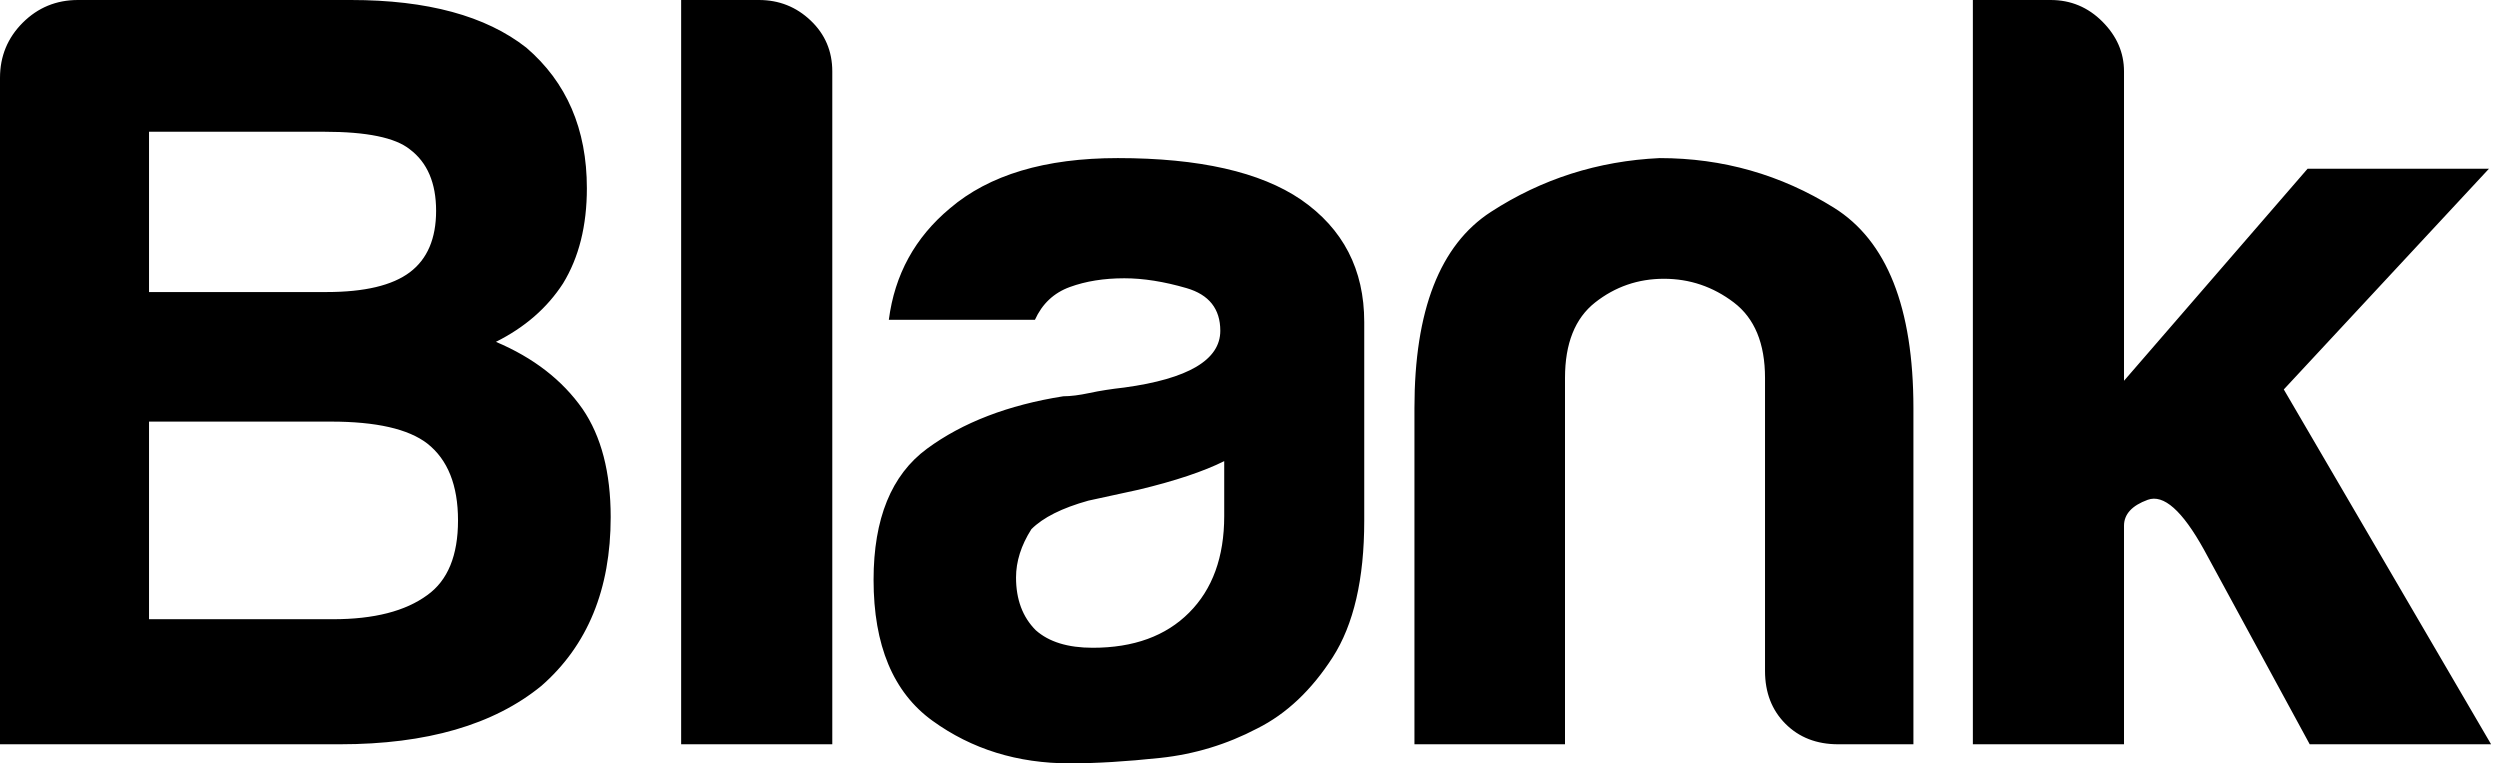
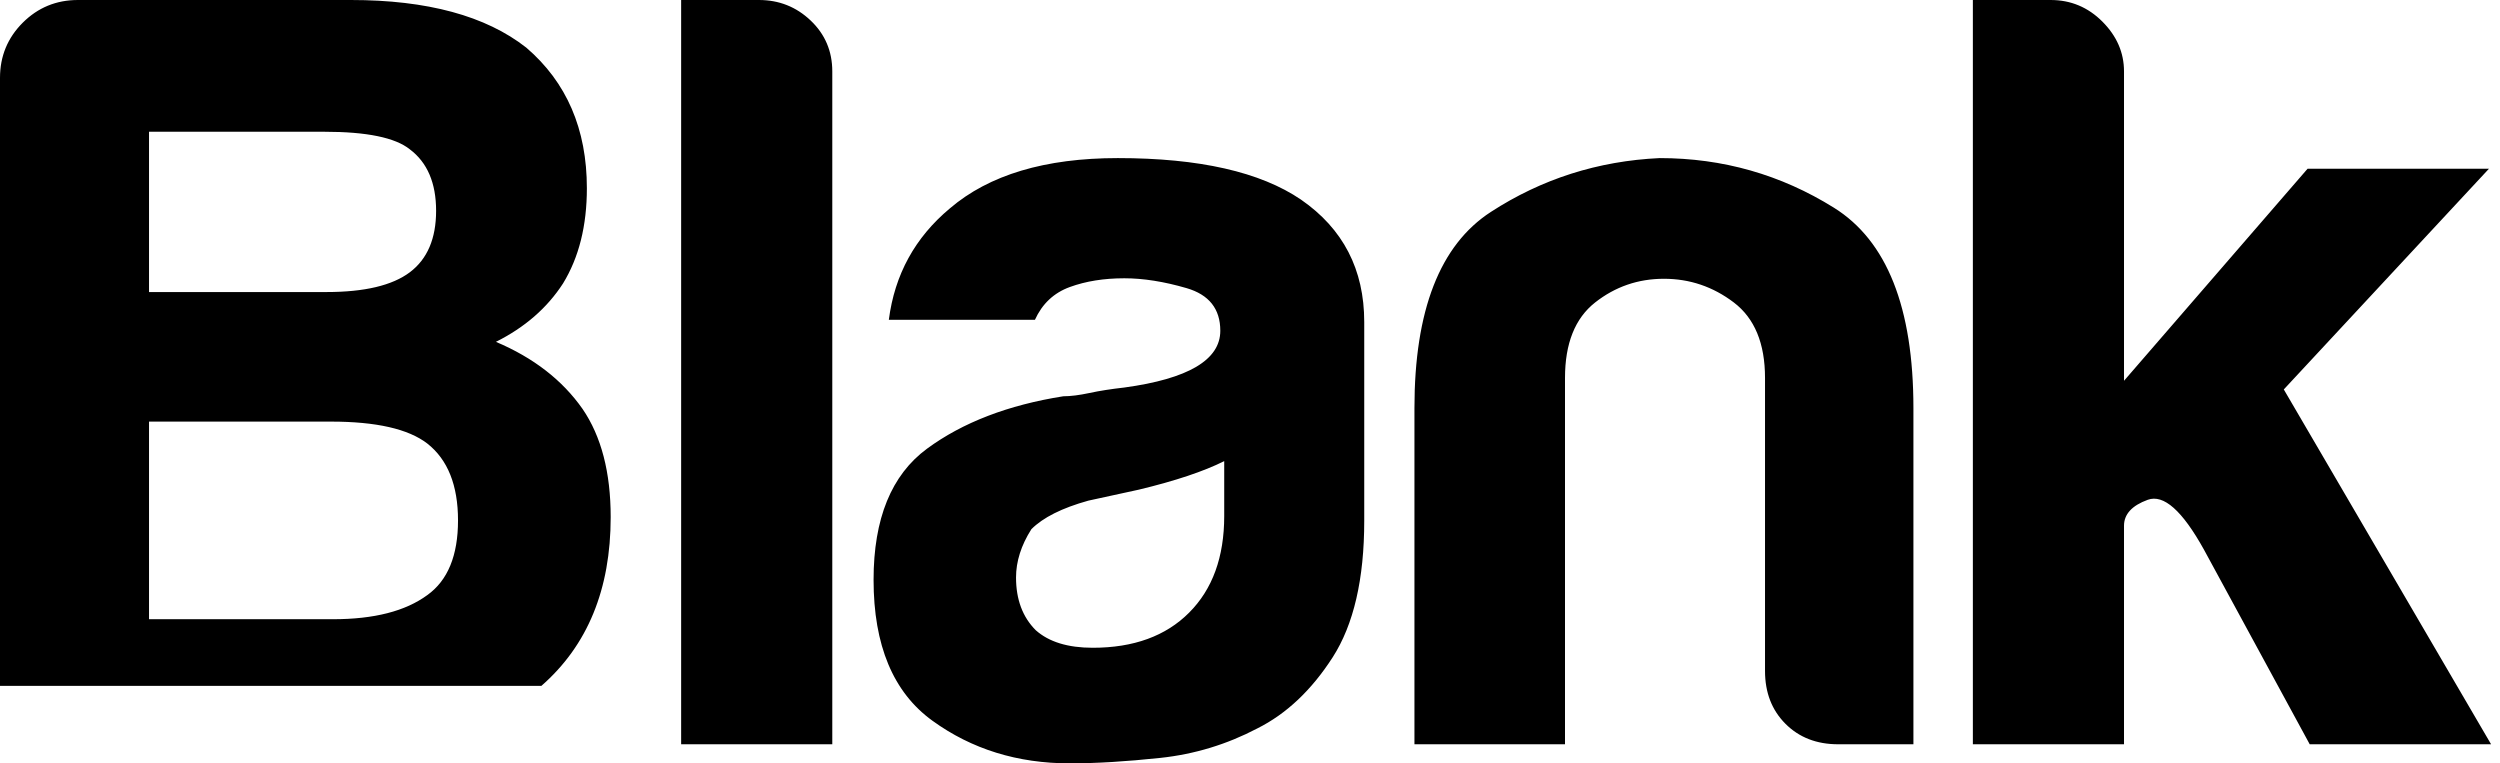
<svg xmlns="http://www.w3.org/2000/svg" width="131" height="40" viewBox="0 0 131 40" fill="none">
-   <path fill-rule="evenodd" clip-rule="evenodd" d="M28.369 35.939C25.872 37.98 22.355 39 17.816 39H0V4.081C0 2.948 0.397 1.984 1.191 1.19C1.986 0.397 2.95 0 4.085 0H18.383C22.392 0 25.456 0.831 27.575 2.494C29.693 4.308 30.752 6.765 30.752 9.863C30.752 11.829 30.336 13.491 29.503 14.852C28.671 16.137 27.499 17.157 25.986 17.913C27.953 18.744 29.466 19.916 30.525 21.427C31.508 22.863 32 24.753 32 27.096C32 30.875 30.79 33.823 28.369 35.939ZM7.809 15.303H17.11C19.1 15.303 20.555 14.958 21.474 14.268C22.392 13.577 22.852 12.503 22.852 11.046C22.852 9.588 22.392 8.514 21.474 7.824C20.708 7.21 19.215 6.904 16.995 6.904H7.809V15.303ZM17.454 32.447H7.809V22.092H17.34C19.713 22.092 21.397 22.475 22.392 23.242C23.464 24.086 24 25.429 24 27.27C24 29.111 23.464 30.415 22.392 31.182C21.244 32.026 19.598 32.447 17.454 32.447ZM43.612 3.741V39H35.692V0H39.765C40.821 0 41.726 0.359 42.48 1.077C43.235 1.795 43.612 2.683 43.612 3.741ZM56.059 40C57.431 40 59.011 39.905 60.801 39.714C62.592 39.523 64.287 39.008 65.886 38.168C67.41 37.405 68.724 36.164 69.829 34.447C70.933 32.729 71.486 30.344 71.486 27.291V16.872C71.486 14.124 70.381 11.986 68.172 10.46C66.039 9.009 62.839 8.284 58.573 8.284C54.764 8.284 51.831 9.162 49.775 10.918C47.946 12.444 46.88 14.391 46.575 16.757H54.231C54.612 15.918 55.221 15.345 56.059 15.04C56.897 14.734 57.849 14.582 58.916 14.582C59.906 14.582 60.992 14.753 62.173 15.097C63.353 15.44 63.944 16.185 63.944 17.33C63.944 18.856 62.268 19.849 58.916 20.306C58.23 20.383 57.621 20.478 57.088 20.593C56.554 20.707 56.097 20.765 55.717 20.765C52.822 21.223 50.441 22.139 48.575 23.512C46.709 24.886 45.775 27.176 45.775 30.382C45.775 33.817 46.804 36.279 48.861 37.767C50.917 39.256 53.317 40 56.059 40ZM54.273 33.023C54.962 33.637 55.957 33.943 57.259 33.943C59.402 33.943 61.087 33.33 62.311 32.102C63.536 30.875 64.149 29.188 64.149 27.04V24.163C63.077 24.7 61.584 25.199 59.67 25.659L57.029 26.234C55.651 26.618 54.656 27.116 54.044 27.73C53.508 28.574 53.24 29.418 53.24 30.261C53.24 31.412 53.584 32.333 54.273 33.023ZM82.006 39V19.803C82.006 17.996 82.532 16.678 83.584 15.85C84.636 15.022 85.838 14.608 87.19 14.608C88.543 14.608 89.763 15.022 90.853 15.85C91.942 16.678 92.487 17.996 92.487 19.803V35.16C92.487 36.29 92.844 37.212 93.558 37.927C94.272 38.642 95.192 39 96.319 39H100.263V21.384C100.263 16.114 98.873 12.613 96.094 10.882C93.314 9.15 90.271 8.284 86.965 8.284C83.734 8.435 80.785 9.376 78.118 11.107C75.451 12.839 74.117 16.264 74.117 21.384V39H82.006ZM111.298 27.549V39H103.378V0H107.452C108.508 0 109.413 0.378 110.167 1.134C110.921 1.89 111.298 2.759 111.298 3.741V19.953L120.916 8.843H130.42L119.671 20.407L130.533 39H121.029L115.485 28.797C114.353 26.756 113.373 25.887 112.543 26.189C111.713 26.491 111.298 26.945 111.298 27.549Z" fill="black" />
+   <path fill-rule="evenodd" clip-rule="evenodd" d="M28.369 35.939H0V4.081C0 2.948 0.397 1.984 1.191 1.19C1.986 0.397 2.95 0 4.085 0H18.383C22.392 0 25.456 0.831 27.575 2.494C29.693 4.308 30.752 6.765 30.752 9.863C30.752 11.829 30.336 13.491 29.503 14.852C28.671 16.137 27.499 17.157 25.986 17.913C27.953 18.744 29.466 19.916 30.525 21.427C31.508 22.863 32 24.753 32 27.096C32 30.875 30.79 33.823 28.369 35.939ZM7.809 15.303H17.11C19.1 15.303 20.555 14.958 21.474 14.268C22.392 13.577 22.852 12.503 22.852 11.046C22.852 9.588 22.392 8.514 21.474 7.824C20.708 7.21 19.215 6.904 16.995 6.904H7.809V15.303ZM17.454 32.447H7.809V22.092H17.34C19.713 22.092 21.397 22.475 22.392 23.242C23.464 24.086 24 25.429 24 27.27C24 29.111 23.464 30.415 22.392 31.182C21.244 32.026 19.598 32.447 17.454 32.447ZM43.612 3.741V39H35.692V0H39.765C40.821 0 41.726 0.359 42.48 1.077C43.235 1.795 43.612 2.683 43.612 3.741ZM56.059 40C57.431 40 59.011 39.905 60.801 39.714C62.592 39.523 64.287 39.008 65.886 38.168C67.41 37.405 68.724 36.164 69.829 34.447C70.933 32.729 71.486 30.344 71.486 27.291V16.872C71.486 14.124 70.381 11.986 68.172 10.46C66.039 9.009 62.839 8.284 58.573 8.284C54.764 8.284 51.831 9.162 49.775 10.918C47.946 12.444 46.88 14.391 46.575 16.757H54.231C54.612 15.918 55.221 15.345 56.059 15.04C56.897 14.734 57.849 14.582 58.916 14.582C59.906 14.582 60.992 14.753 62.173 15.097C63.353 15.44 63.944 16.185 63.944 17.33C63.944 18.856 62.268 19.849 58.916 20.306C58.23 20.383 57.621 20.478 57.088 20.593C56.554 20.707 56.097 20.765 55.717 20.765C52.822 21.223 50.441 22.139 48.575 23.512C46.709 24.886 45.775 27.176 45.775 30.382C45.775 33.817 46.804 36.279 48.861 37.767C50.917 39.256 53.317 40 56.059 40ZM54.273 33.023C54.962 33.637 55.957 33.943 57.259 33.943C59.402 33.943 61.087 33.33 62.311 32.102C63.536 30.875 64.149 29.188 64.149 27.04V24.163C63.077 24.7 61.584 25.199 59.67 25.659L57.029 26.234C55.651 26.618 54.656 27.116 54.044 27.73C53.508 28.574 53.24 29.418 53.24 30.261C53.24 31.412 53.584 32.333 54.273 33.023ZM82.006 39V19.803C82.006 17.996 82.532 16.678 83.584 15.85C84.636 15.022 85.838 14.608 87.19 14.608C88.543 14.608 89.763 15.022 90.853 15.85C91.942 16.678 92.487 17.996 92.487 19.803V35.16C92.487 36.29 92.844 37.212 93.558 37.927C94.272 38.642 95.192 39 96.319 39H100.263V21.384C100.263 16.114 98.873 12.613 96.094 10.882C93.314 9.15 90.271 8.284 86.965 8.284C83.734 8.435 80.785 9.376 78.118 11.107C75.451 12.839 74.117 16.264 74.117 21.384V39H82.006ZM111.298 27.549V39H103.378V0H107.452C108.508 0 109.413 0.378 110.167 1.134C110.921 1.89 111.298 2.759 111.298 3.741V19.953L120.916 8.843H130.42L119.671 20.407L130.533 39H121.029L115.485 28.797C114.353 26.756 113.373 25.887 112.543 26.189C111.713 26.491 111.298 26.945 111.298 27.549Z" fill="black" />
</svg>